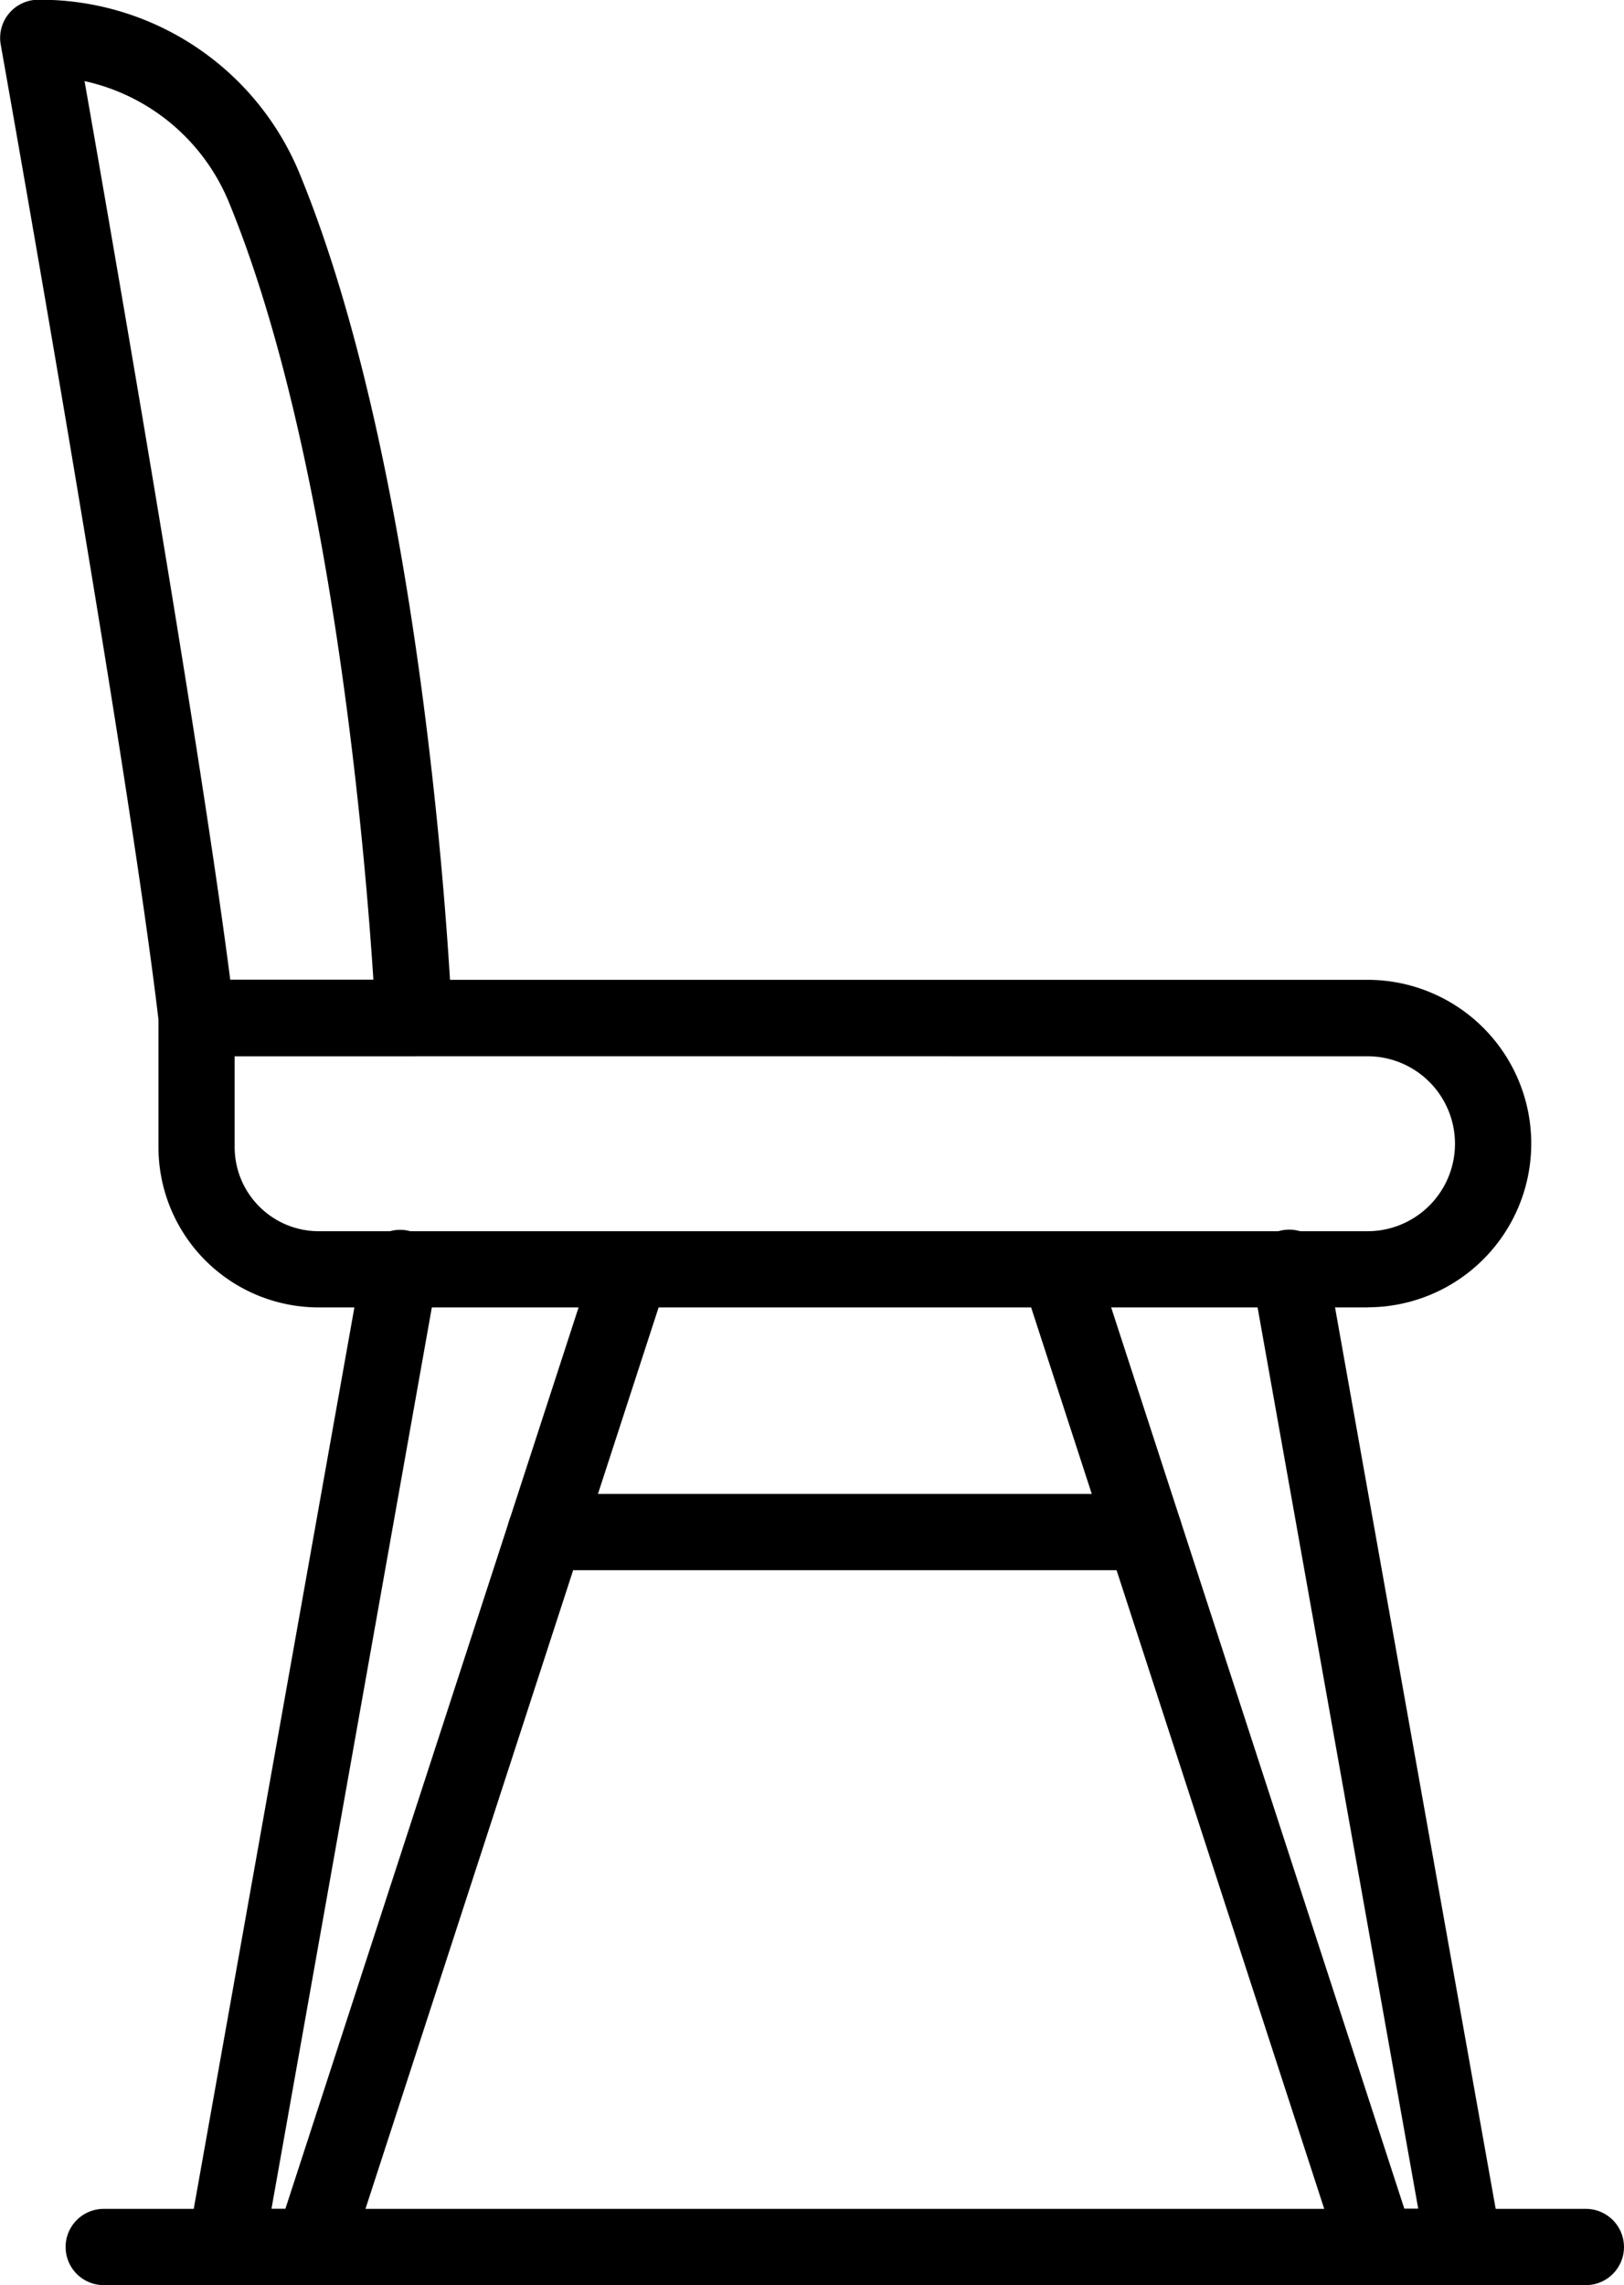
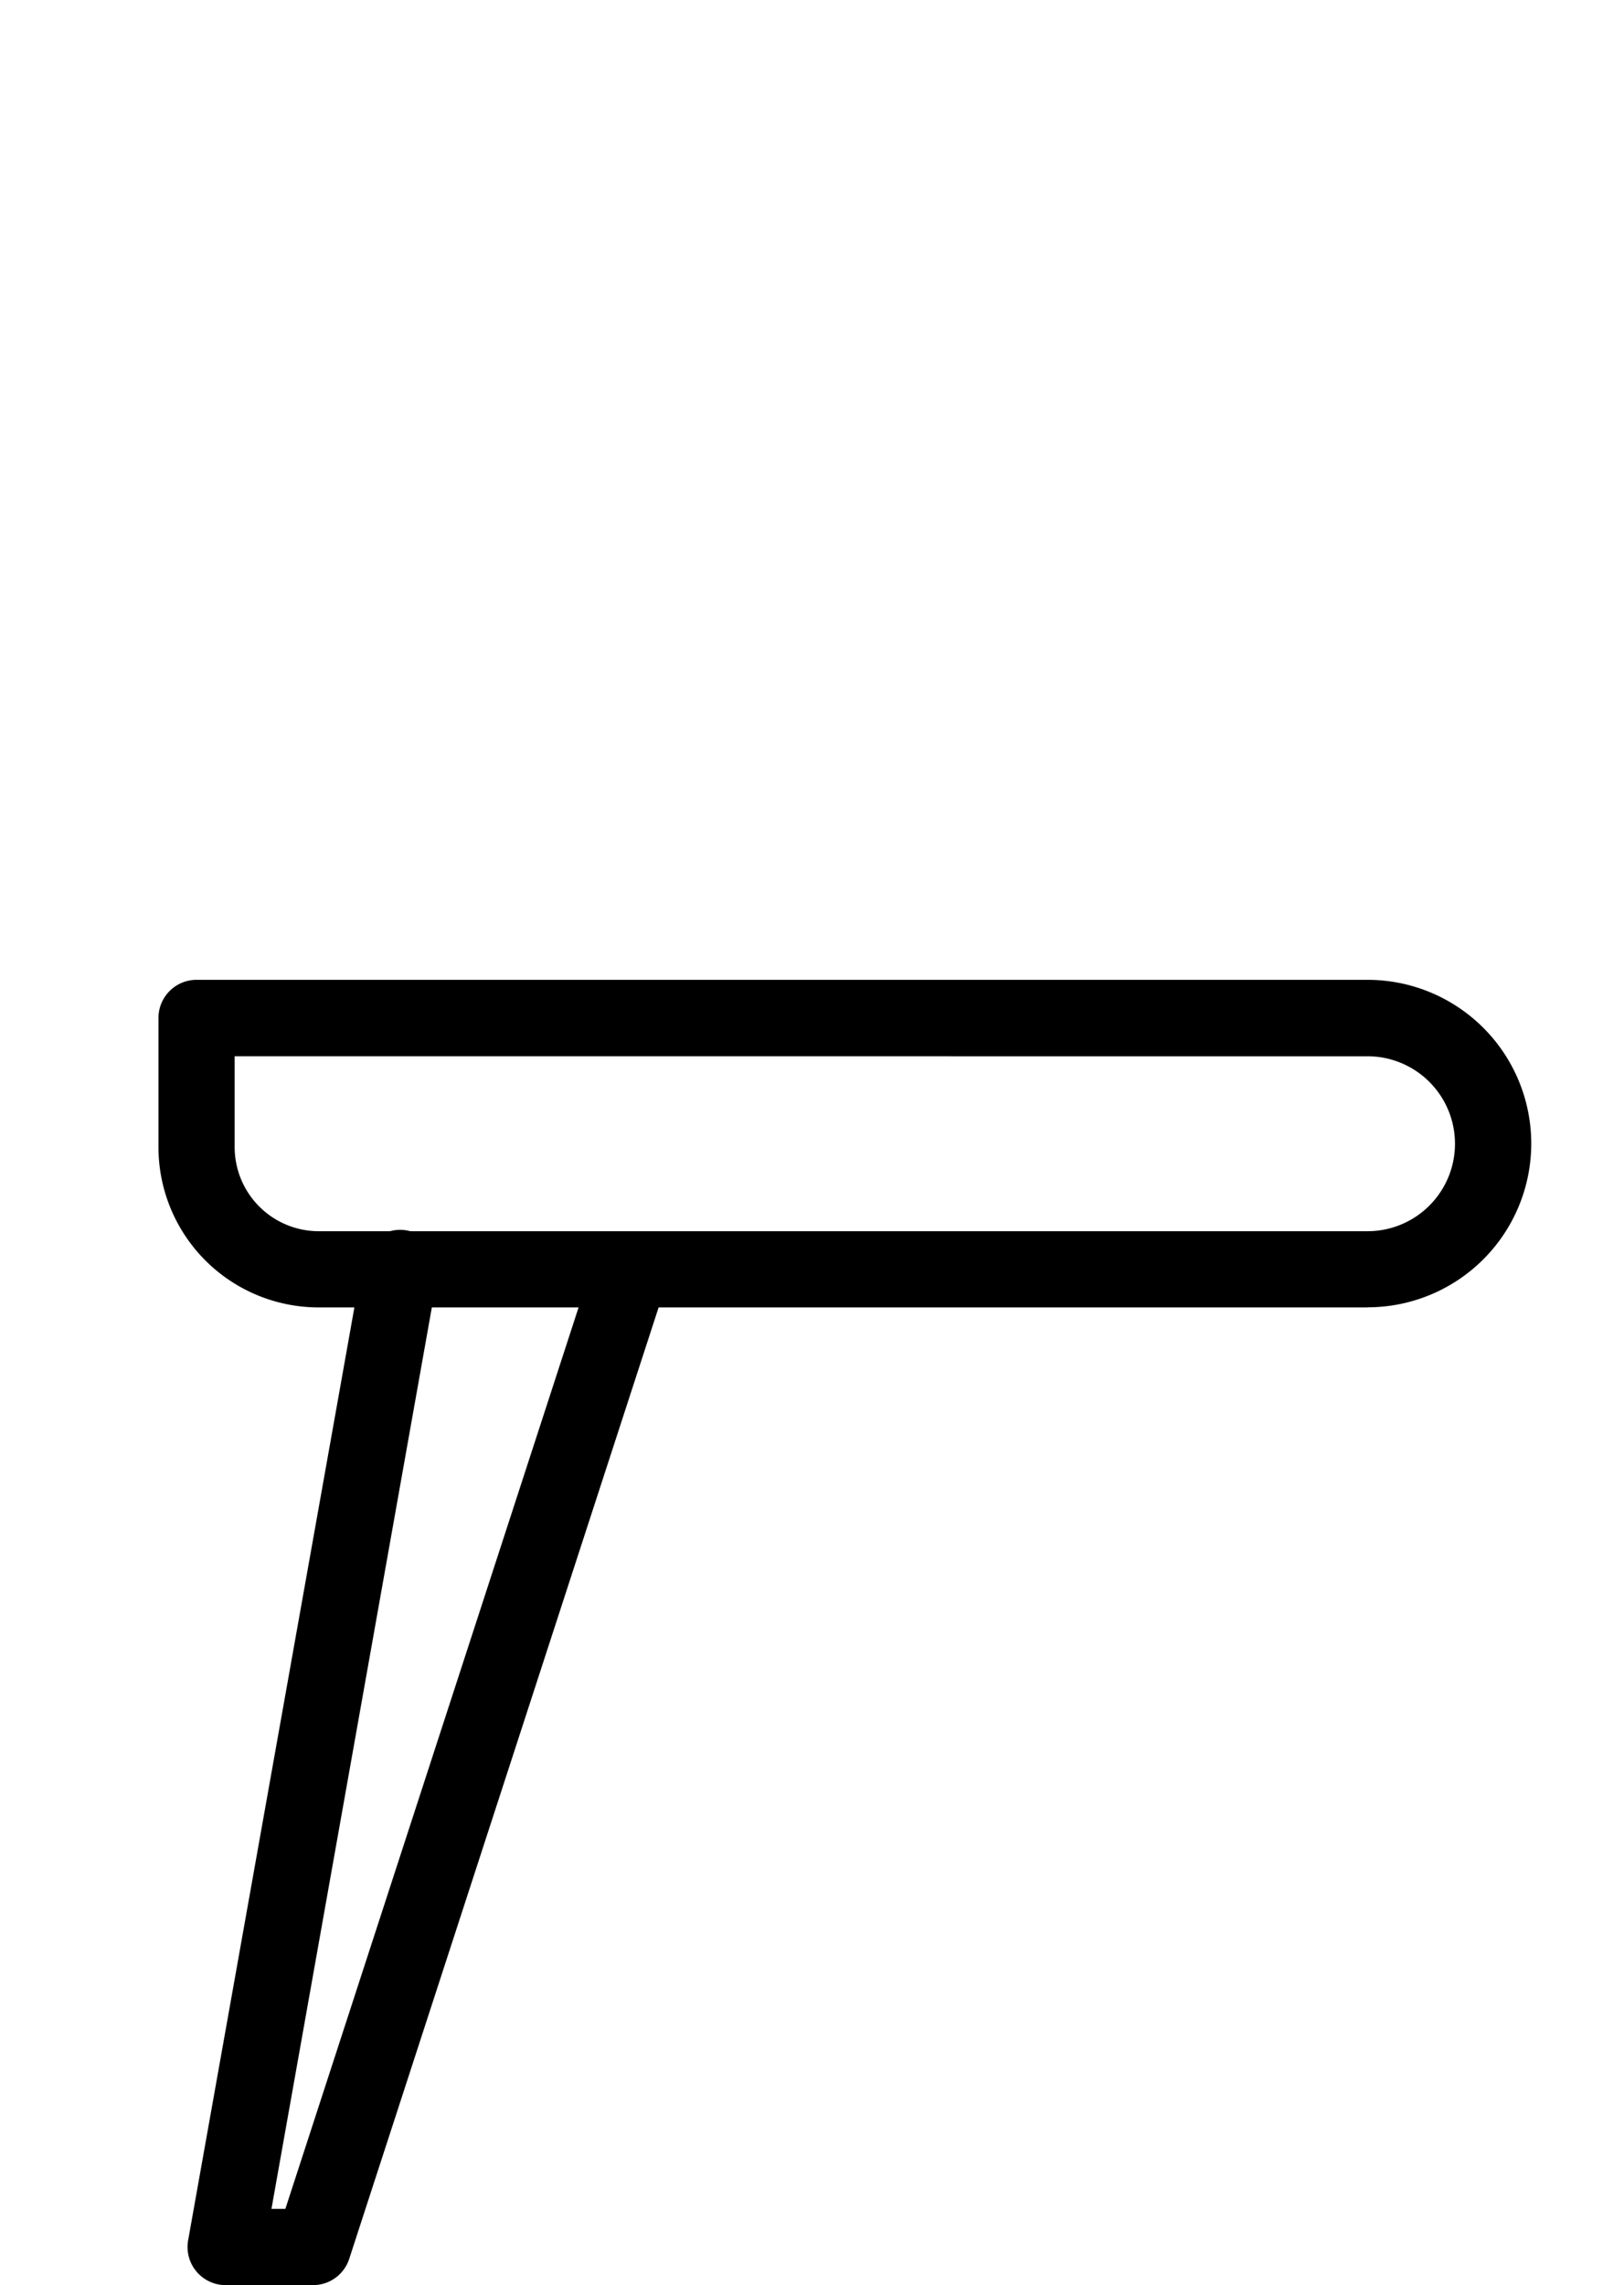
<svg xmlns="http://www.w3.org/2000/svg" width="31.42" height="44.204" viewBox="0 0 31.42 44.204">
  <g id="Gruppe_81" data-name="Gruppe 81" transform="translate(-387.609 -378.173)">
    <path id="Pfad_351" data-name="Pfad 351" d="M413.762,401.58H393.47a3.1,3.1,0,0,1-3.1-3.1v-2.5a.737.737,0,0,1,.737-.737h22.655a3.167,3.167,0,1,1,0,6.335Zm-21.918-4.859v1.758a1.628,1.628,0,0,0,1.626,1.627h20.292a1.692,1.692,0,0,0,0-3.384Z" transform="translate(0.305 1.884)" />
-     <path id="Pfad_352" data-name="Pfad 352" d="M395.614,398.6h-4.2a.738.738,0,0,1-.733-.652c-.6-5.128-3.034-18.775-3.058-18.913a.738.738,0,0,1,.726-.867,5.428,5.428,0,0,1,5.049,3.344c2.489,6.035,2.937,15.9,2.955,16.318a.738.738,0,0,1-.737.769Zm-3.55-1.476h2.769c-.158-2.451-.8-10.2-2.8-15.05a3.929,3.929,0,0,0-2.788-2.332C389.785,382.823,391.463,392.453,392.064,397.129Z" transform="translate(0 0)" />
    <path id="Pfad_353" data-name="Pfad 353" d="M393.3,420.01h-1.686a.737.737,0,0,1-.726-.867l3.371-18.913a.738.738,0,1,1,1.452.26L392.5,418.535h.269l5.986-18.4a.737.737,0,0,1,1.4.456L394.005,419.5A.736.736,0,0,1,393.3,420.01Z" transform="translate(0.361 2.367)" />
-     <path id="Pfad_354" data-name="Pfad 354" d="M413.965,420.01H412.28a.737.737,0,0,1-.7-.51l-6.15-18.912a.737.737,0,0,1,1.4-.456l5.986,18.4h.269l-3.217-18.046a.738.738,0,1,1,1.452-.26l3.371,18.913a.737.737,0,0,1-.726.867Z" transform="translate(1.963 2.367)" />
-     <path id="Pfad_355" data-name="Pfad 355" d="M418.166,418.13H389.49a.737.737,0,0,1,0-1.475h28.675a.737.737,0,1,1,0,1.475Z" transform="translate(0.126 4.247)" />
-     <path id="Pfad_356" data-name="Pfad 356" d="M408.768,405.674h-11.58a.737.737,0,1,1,0-1.475h11.58a.737.737,0,1,1,0,1.475Z" transform="translate(0.976 2.873)" />
  </g>
</svg>